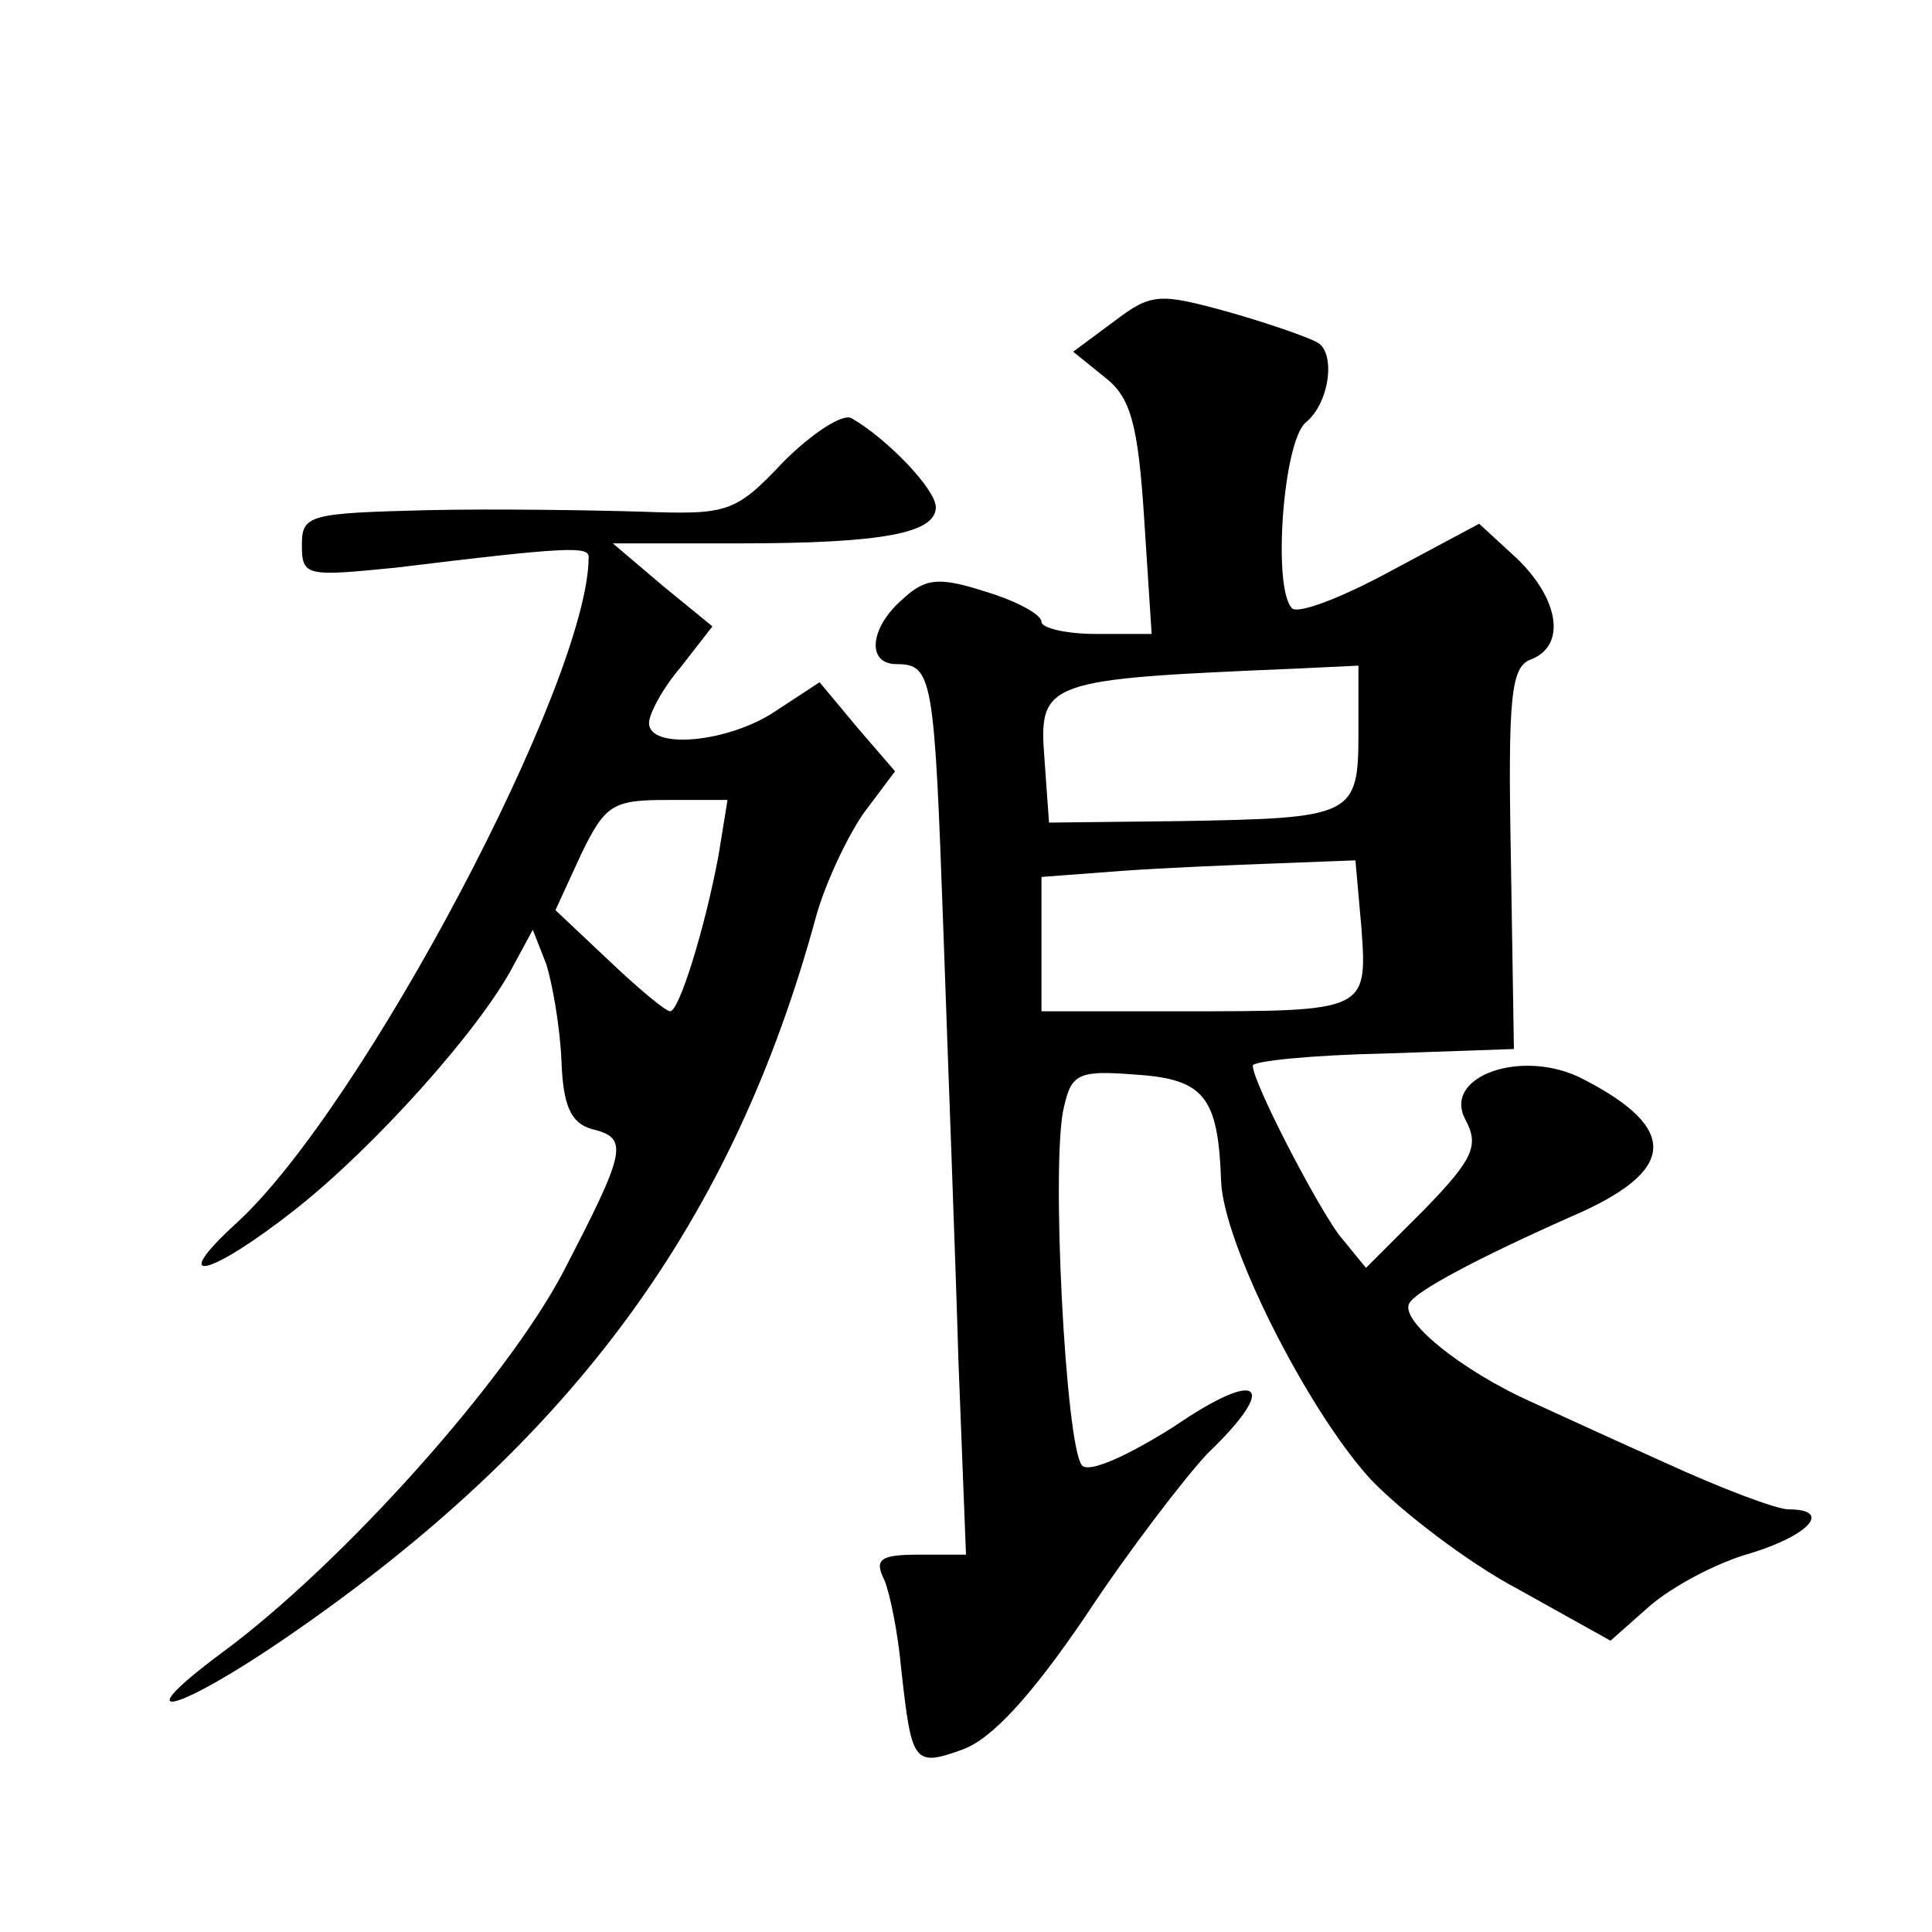
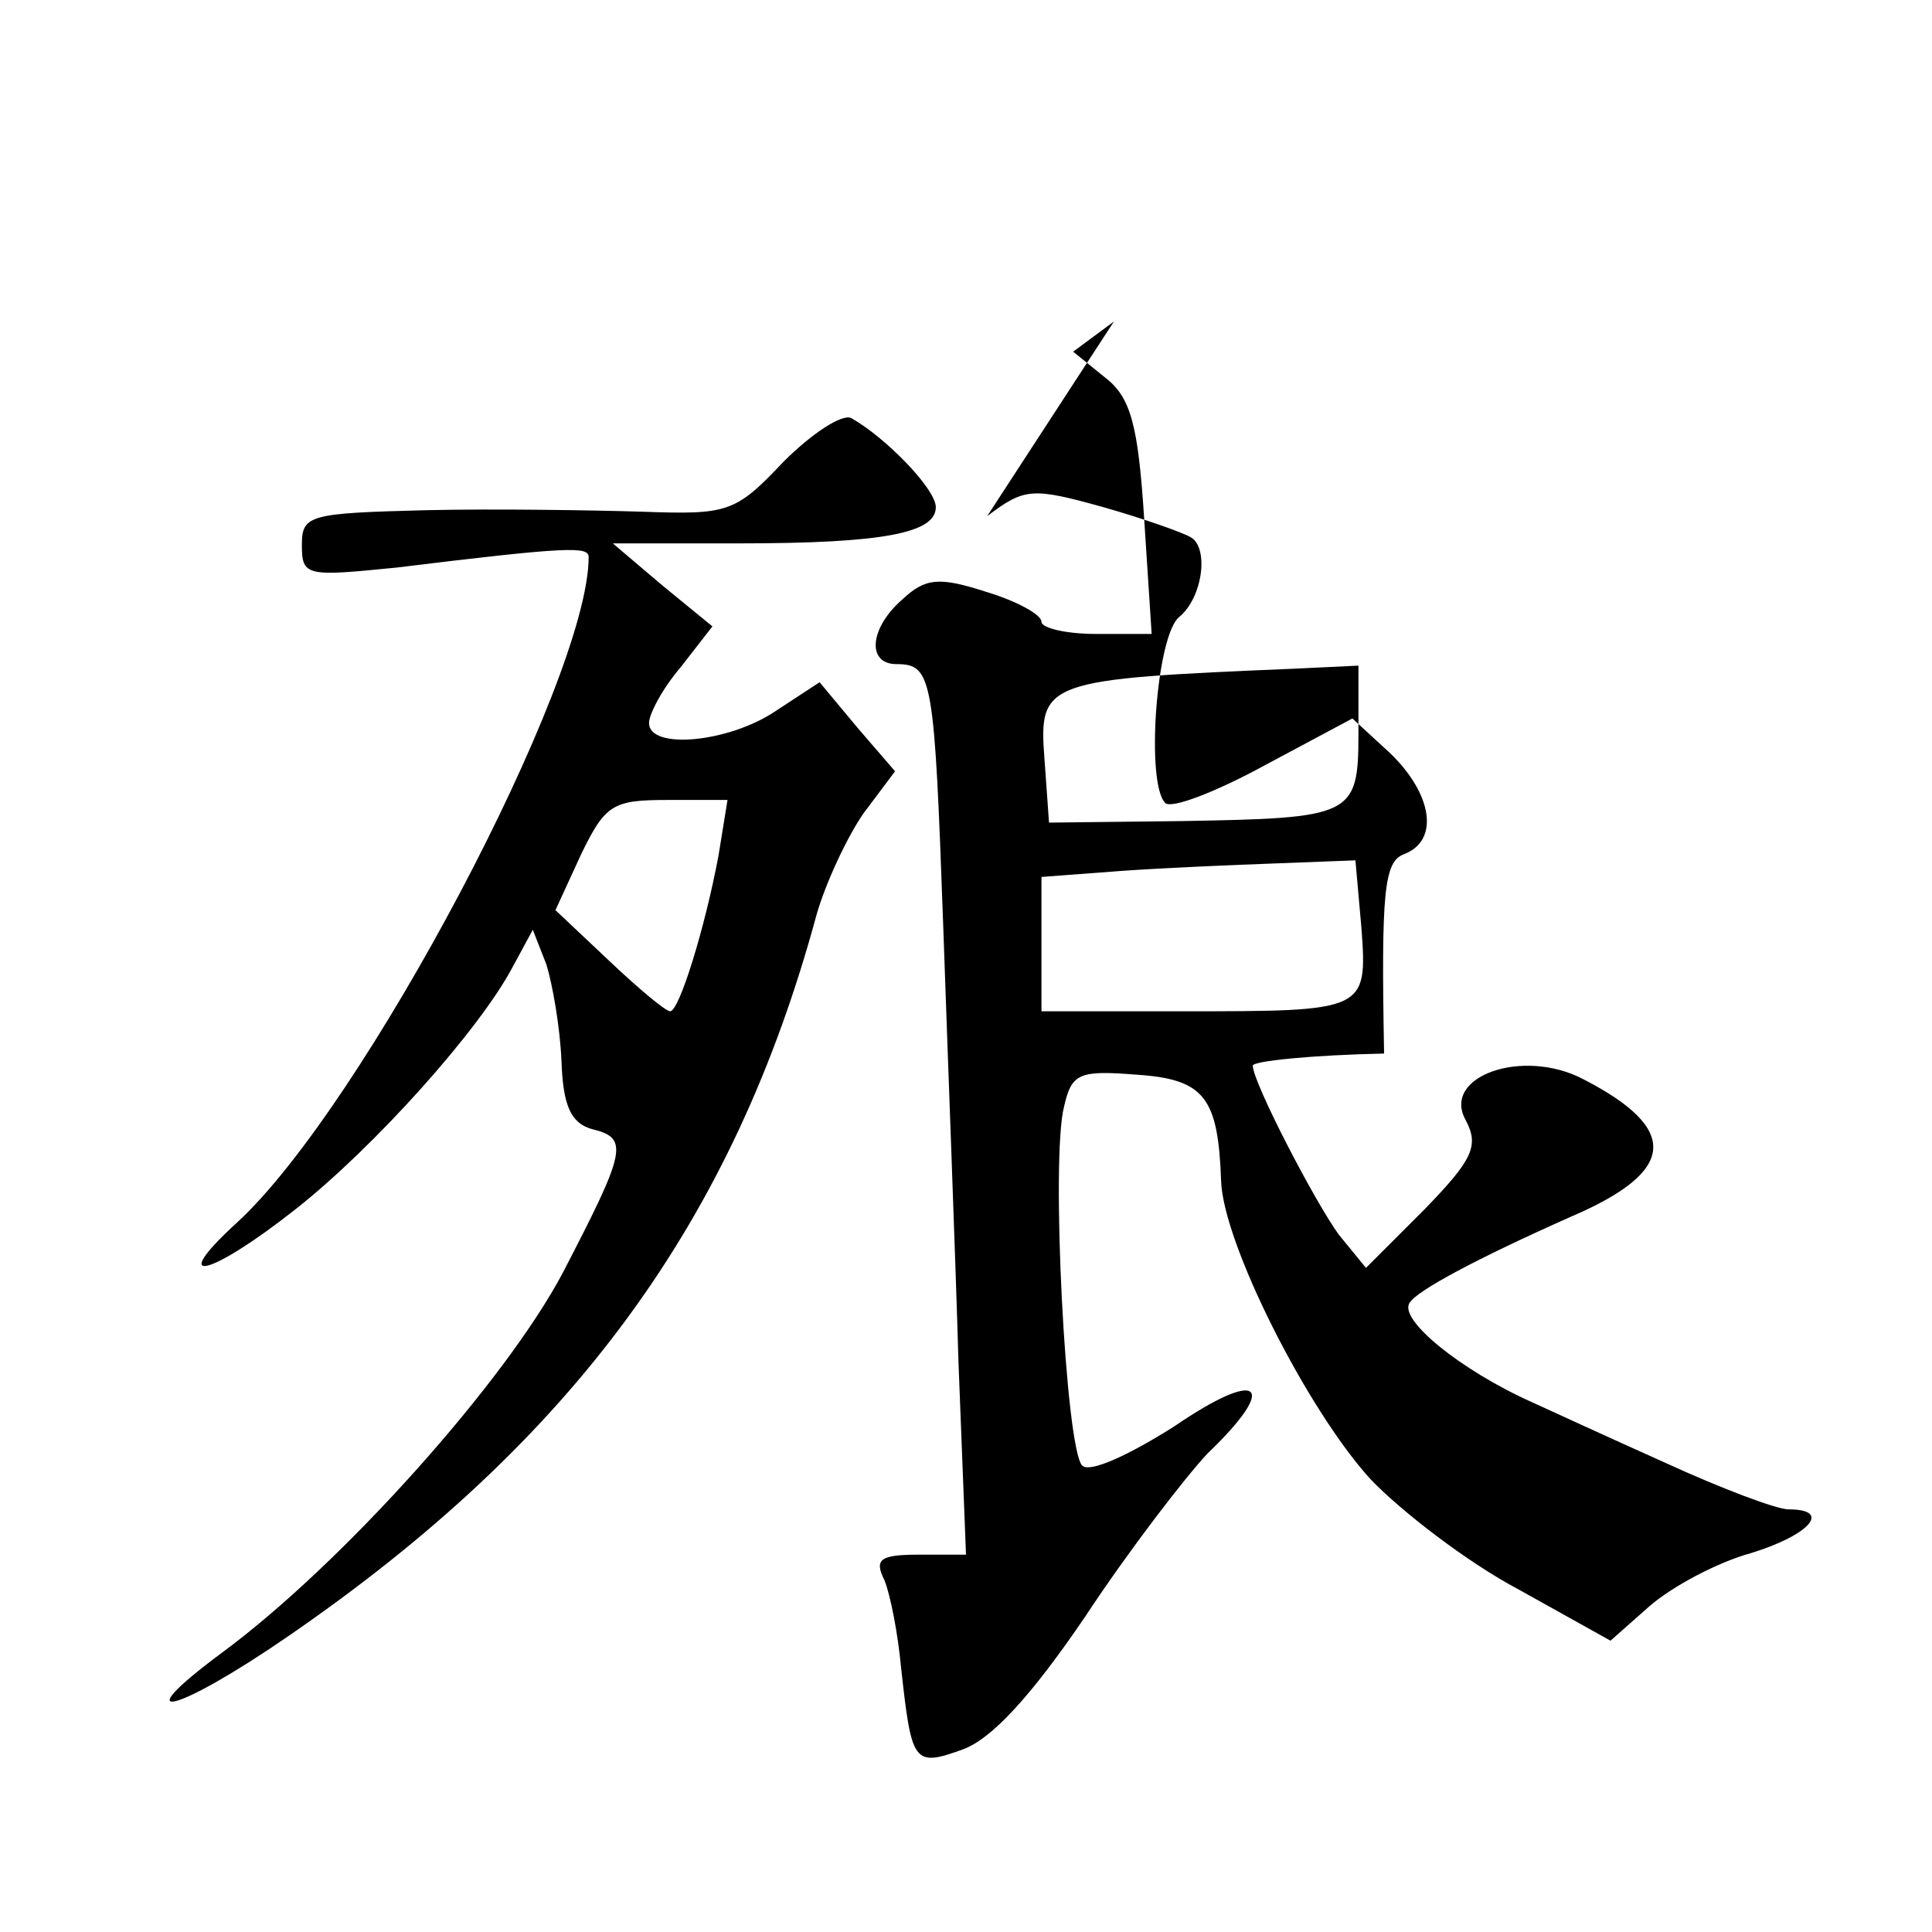
<svg xmlns="http://www.w3.org/2000/svg" version="1.0" width="128pt" height="128pt" viewBox="0 0 128 128" preserveAspectRatio="xMidYMid meet">
  <g transform="translate(0,128) scale(0.1,-0.1)" fill="#0" stroke="none">
-     <path d="M738 1067 l-27 -20 21 -17 c17 -13 22 -31 26 -93 l5 -77 -37 0 c-20 0 -36 4 -36 8 0 5 -17 14 -37 20 -31 10 -40 9 -55 -5 -22 -19 -24 -43 -4 -43 24 0 25 -9 31 -176 3 -87 8 -216 10 -286 l5 -128 -31 0 c-26 0 -30 -3 -23 -17 4 -10 9 -36 11 -58 7 -63 8 -66 41 -54 19 7 45 35 81 88 29 44 66 92 81 108 48 46 35 57 -22 18 -30 -19 -56 -31 -61 -26 -11 11 -21 204 -12 238 5 22 10 24 48 21 45 -3 54 -15 56 -70 1 -41 57 -152 99 -198 20 -21 64 -55 98 -73 l61 -34 26 23 c15 13 45 29 67 35 39 12 54 29 25 29 -8 0 -45 14 -82 31 -38 17 -77 35 -88 40 -47 21 -89 55 -81 66 5 8 44 29 107 57 70 30 72 58 8 91 -40 21 -94 2 -78 -27 9 -17 5 -26 -27 -59 l-39 -39 -18 22 c-16 22 -57 101 -57 112 0 3 39 7 87 8 l86 3 -2 126 c-2 107 0 127 13 132 24 9 19 40 -9 67 l-25 23 -58 -31 c-33 -18 -62 -29 -66 -25 -13 13 -6 110 9 123 16 13 20 46 8 53 -5 3 -30 12 -58 20 -47 13 -52 13 -77 -6z m162 -273 c0 -55 -4 -56 -118 -58 l-87 -1 -3 42 c-4 52 0 53 166 60 l42 2 0 -45z m2 -129 c4 -55 3 -55 -118 -55 l-94 0 0 44 0 45 53 4 c28 2 75 4 103 5 l52 2 4 -45z M519 974 c-32 -34 -37 -35 -94 -33 -33 1 -97 2 -142 1 -78 -2 -83 -3 -83 -23 0 -21 3 -21 63 -15 114 14 127 14 127 7 0 -82 -150 -365 -233 -441 -47 -43 -18 -36 39 9 52 41 122 119 144 161 l13 24 9 -23 c4 -13 9 -41 10 -64 1 -29 6 -41 20 -45 25 -6 23 -14 -19 -95 -38 -72 -146 -193 -226 -252 -66 -49 -30 -40 44 11 189 130 295 275 350 478 6 21 20 51 31 67 l21 28 -25 29 -25 30 -29 -19 c-31 -21 -84 -26 -84 -8 0 6 9 23 21 37 l21 27 -33 27 -33 28 84 0 c96 0 130 7 130 24 0 12 -33 46 -56 59 -6 3 -26 -10 -45 -29z m-43 -261 c-9 -48 -26 -103 -32 -103 -3 0 -21 15 -41 34 l-35 33 17 37 c16 33 21 36 57 36 l40 0 -6 -37z" />
+     <path d="M738 1067 l-27 -20 21 -17 c17 -13 22 -31 26 -93 l5 -77 -37 0 c-20 0 -36 4 -36 8 0 5 -17 14 -37 20 -31 10 -40 9 -55 -5 -22 -19 -24 -43 -4 -43 24 0 25 -9 31 -176 3 -87 8 -216 10 -286 l5 -128 -31 0 c-26 0 -30 -3 -23 -17 4 -10 9 -36 11 -58 7 -63 8 -66 41 -54 19 7 45 35 81 88 29 44 66 92 81 108 48 46 35 57 -22 18 -30 -19 -56 -31 -61 -26 -11 11 -21 204 -12 238 5 22 10 24 48 21 45 -3 54 -15 56 -70 1 -41 57 -152 99 -198 20 -21 64 -55 98 -73 l61 -34 26 23 c15 13 45 29 67 35 39 12 54 29 25 29 -8 0 -45 14 -82 31 -38 17 -77 35 -88 40 -47 21 -89 55 -81 66 5 8 44 29 107 57 70 30 72 58 8 91 -40 21 -94 2 -78 -27 9 -17 5 -26 -27 -59 l-39 -39 -18 22 c-16 22 -57 101 -57 112 0 3 39 7 87 8 c-2 107 0 127 13 132 24 9 19 40 -9 67 l-25 23 -58 -31 c-33 -18 -62 -29 -66 -25 -13 13 -6 110 9 123 16 13 20 46 8 53 -5 3 -30 12 -58 20 -47 13 -52 13 -77 -6z m162 -273 c0 -55 -4 -56 -118 -58 l-87 -1 -3 42 c-4 52 0 53 166 60 l42 2 0 -45z m2 -129 c4 -55 3 -55 -118 -55 l-94 0 0 44 0 45 53 4 c28 2 75 4 103 5 l52 2 4 -45z M519 974 c-32 -34 -37 -35 -94 -33 -33 1 -97 2 -142 1 -78 -2 -83 -3 -83 -23 0 -21 3 -21 63 -15 114 14 127 14 127 7 0 -82 -150 -365 -233 -441 -47 -43 -18 -36 39 9 52 41 122 119 144 161 l13 24 9 -23 c4 -13 9 -41 10 -64 1 -29 6 -41 20 -45 25 -6 23 -14 -19 -95 -38 -72 -146 -193 -226 -252 -66 -49 -30 -40 44 11 189 130 295 275 350 478 6 21 20 51 31 67 l21 28 -25 29 -25 30 -29 -19 c-31 -21 -84 -26 -84 -8 0 6 9 23 21 37 l21 27 -33 27 -33 28 84 0 c96 0 130 7 130 24 0 12 -33 46 -56 59 -6 3 -26 -10 -45 -29z m-43 -261 c-9 -48 -26 -103 -32 -103 -3 0 -21 15 -41 34 l-35 33 17 37 c16 33 21 36 57 36 l40 0 -6 -37z" />
  </g>
</svg>